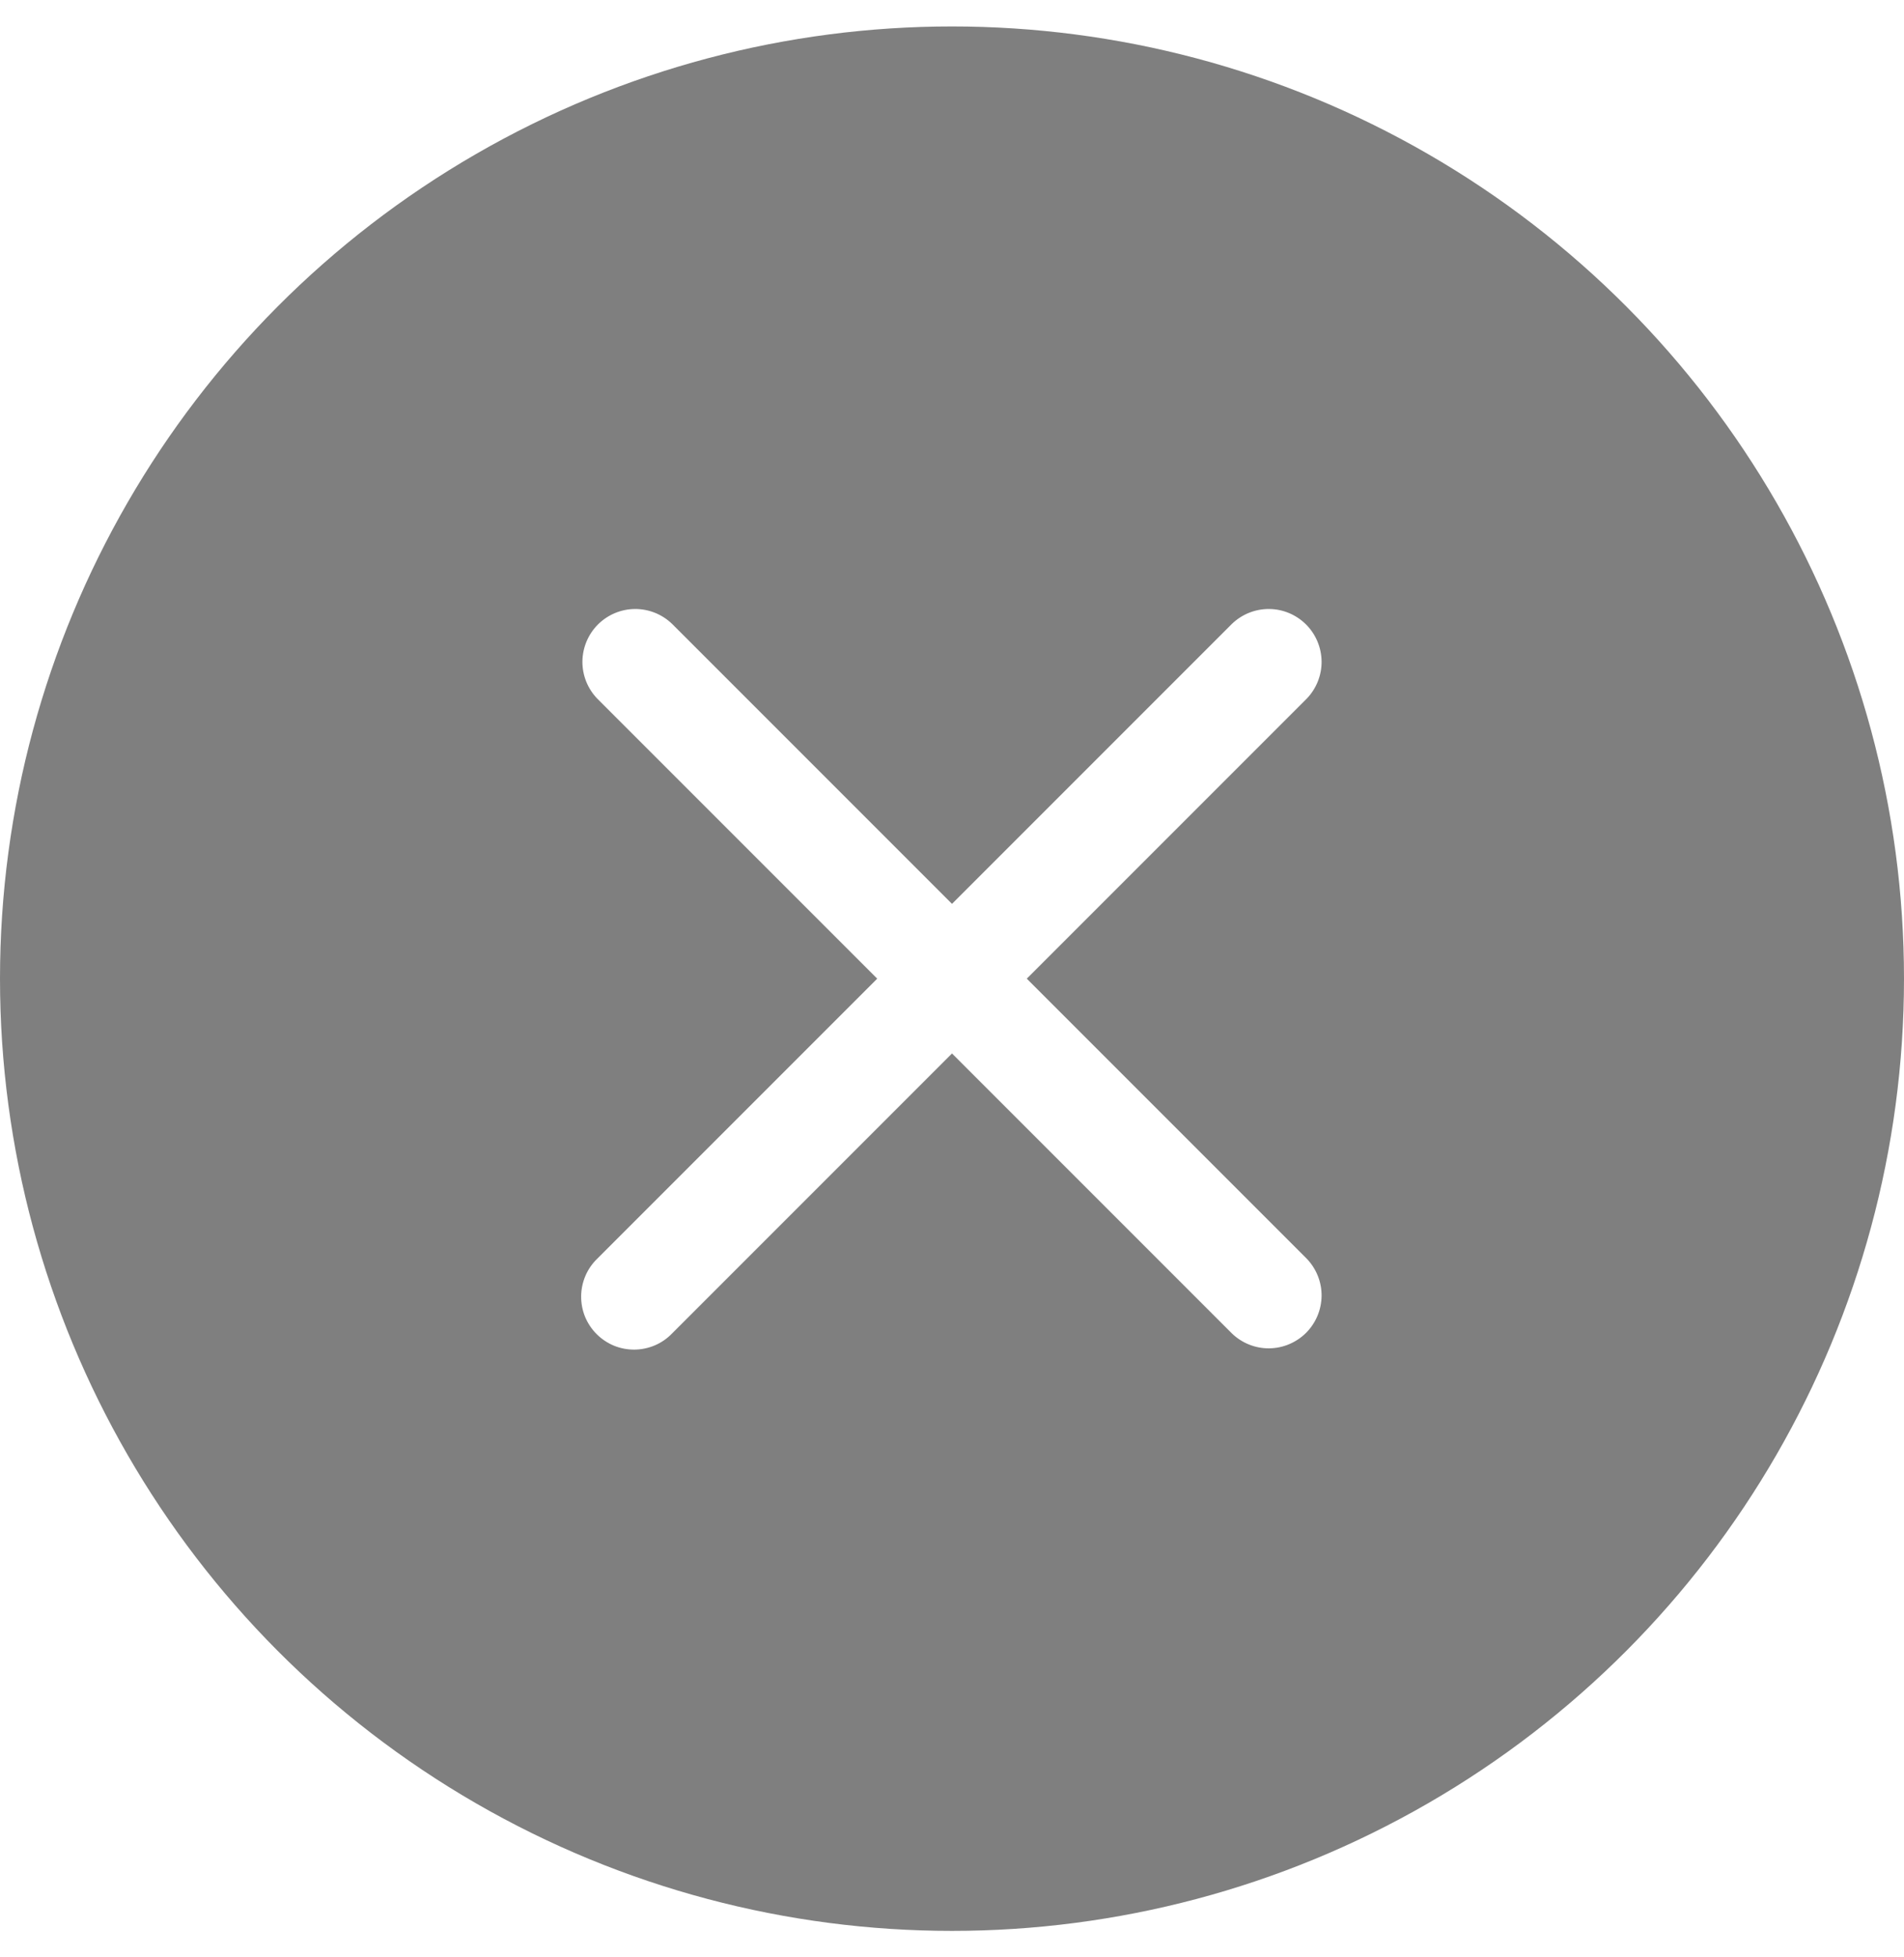
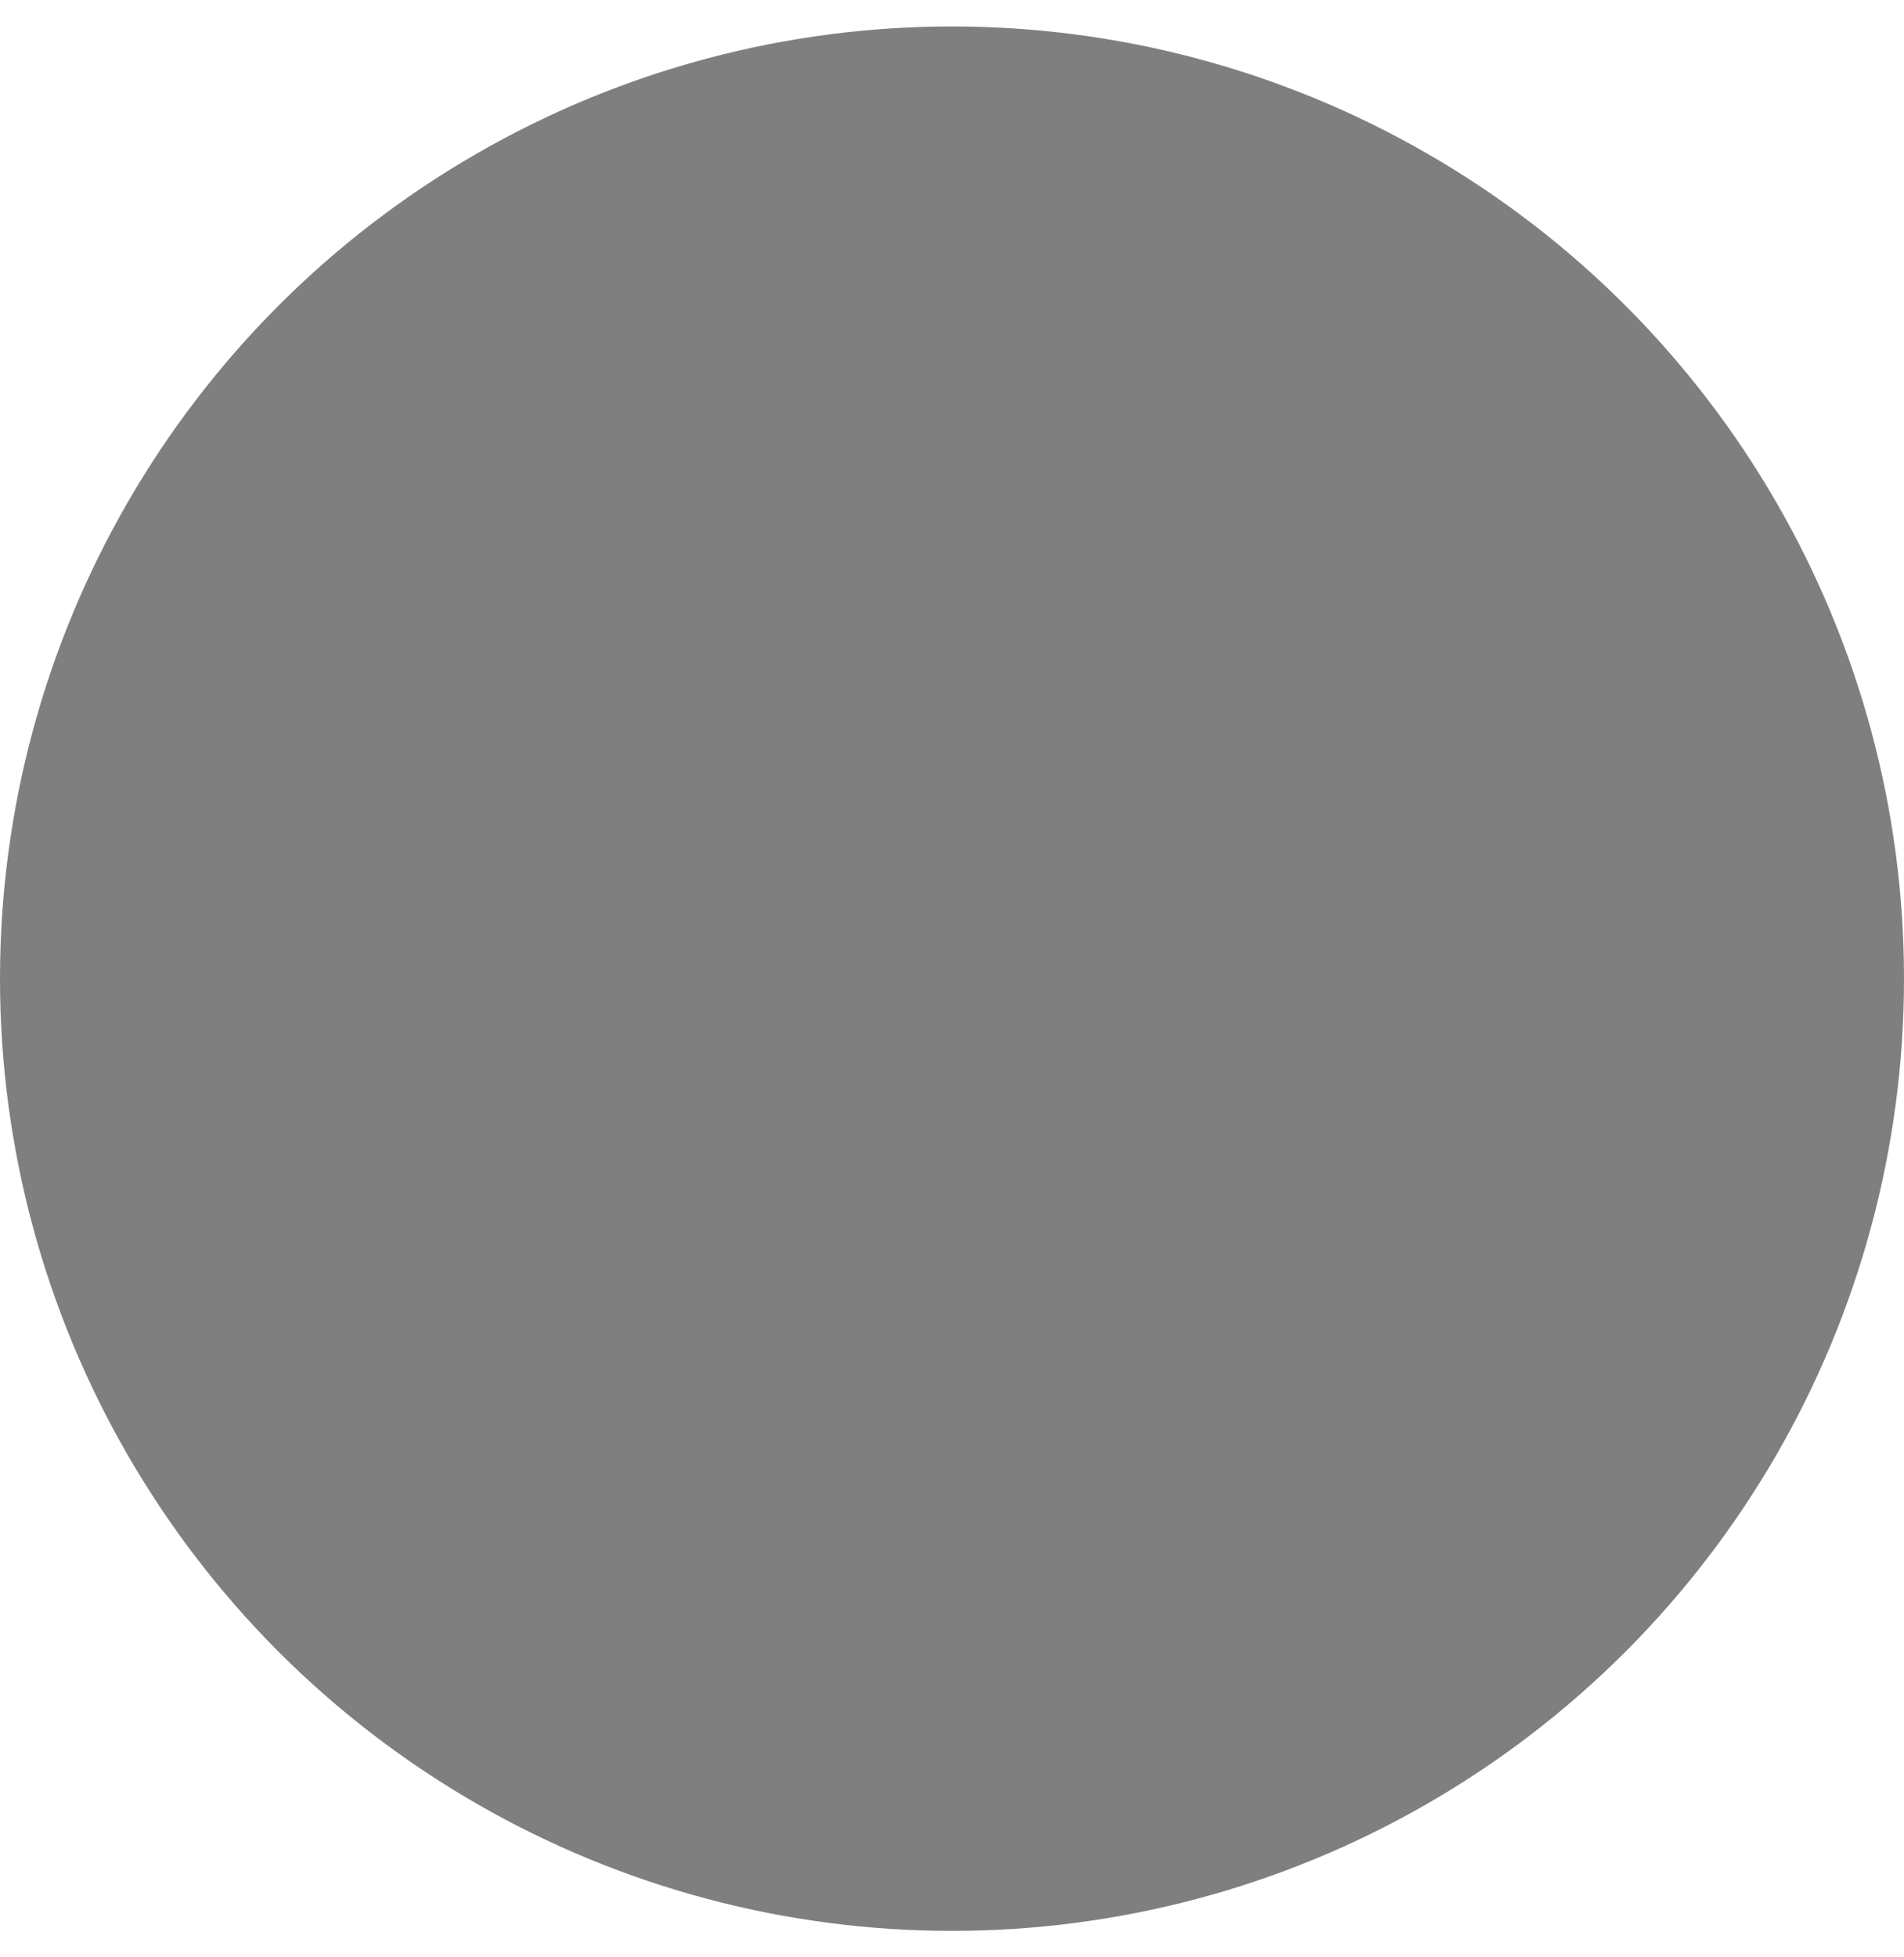
<svg xmlns="http://www.w3.org/2000/svg" width="36" height="37" viewBox="0 0 36 37" fill="none">
  <g filter="url(#filter0_b_8103_46020)">
    <circle cx="18" cy="18.5" r="18" fill="black" fill-opacity="0.5" />
  </g>
-   <path d="M24.707 13.207C24.889 13.018 24.99 12.766 24.988 12.504C24.985 12.241 24.88 11.991 24.695 11.805C24.509 11.62 24.259 11.514 23.997 11.512C23.734 11.51 23.482 11.611 23.293 11.793L18 17.086L12.707 11.793C12.518 11.611 12.266 11.51 12.004 11.512C11.742 11.514 11.491 11.62 11.305 11.805C11.12 11.991 11.015 12.241 11.012 12.504C11.01 12.766 11.111 13.018 11.293 13.207L16.586 18.5L11.293 23.793C11.198 23.885 11.121 23.995 11.069 24.117C11.017 24.239 10.989 24.371 10.988 24.503C10.987 24.636 11.012 24.768 11.062 24.891C11.113 25.014 11.187 25.125 11.281 25.219C11.375 25.313 11.486 25.387 11.609 25.438C11.732 25.488 11.864 25.513 11.996 25.512C12.129 25.511 12.261 25.483 12.383 25.431C12.505 25.379 12.615 25.302 12.707 25.207L18 19.914L23.293 25.207C23.482 25.389 23.734 25.49 23.997 25.488C24.259 25.485 24.509 25.38 24.695 25.195C24.88 25.009 24.985 24.759 24.988 24.496C24.99 24.234 24.889 23.982 24.707 23.793L19.414 18.5L24.707 13.207Z" fill="white" />
  <defs>
    <filter id="filter0_b_8103_46020" x="-10" y="-9.5" width="56" height="56" filterUnits="userSpaceOnUse" color-interpolation-filters="sRGB">
      <feFlood flood-opacity="0" result="BackgroundImageFix" />
      <feGaussianBlur in="BackgroundImageFix" stdDeviation="5" />
      <feComposite in2="SourceAlpha" operator="in" result="effect1_backgroundBlur_8103_46020" />
      <feBlend mode="normal" in="SourceGraphic" in2="effect1_backgroundBlur_8103_46020" result="shape" />
    </filter>
  </defs>
</svg>